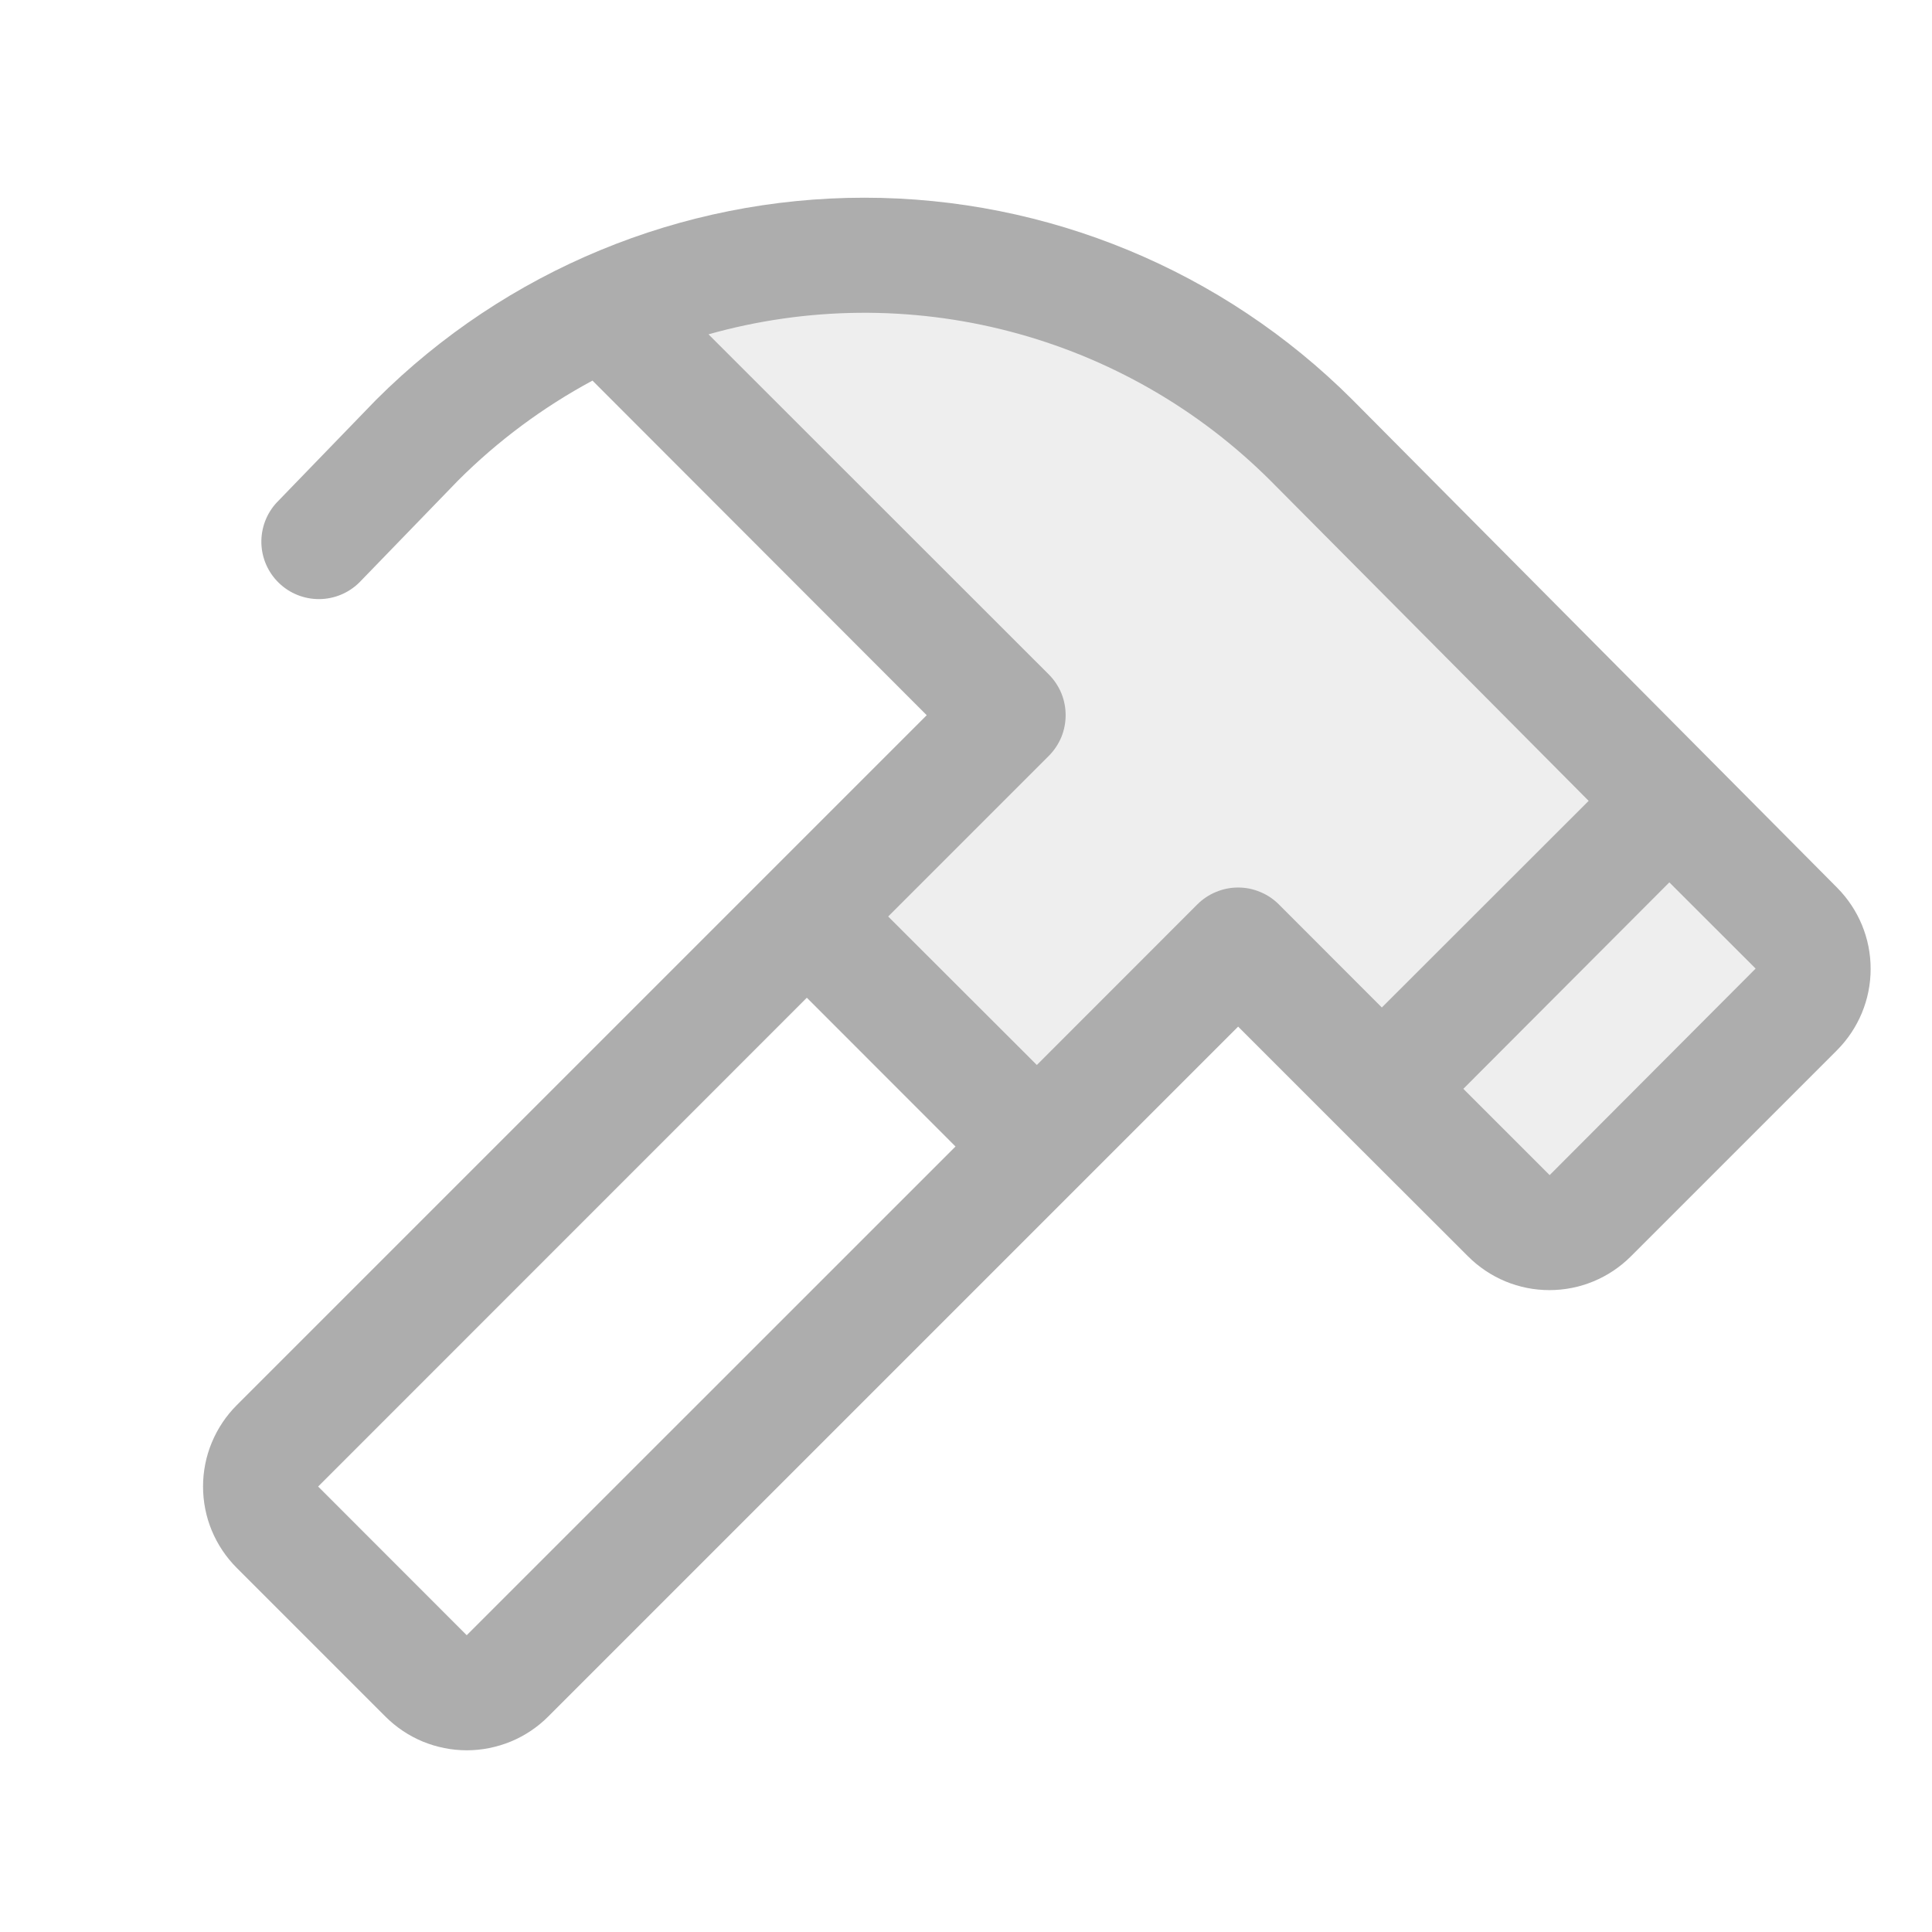
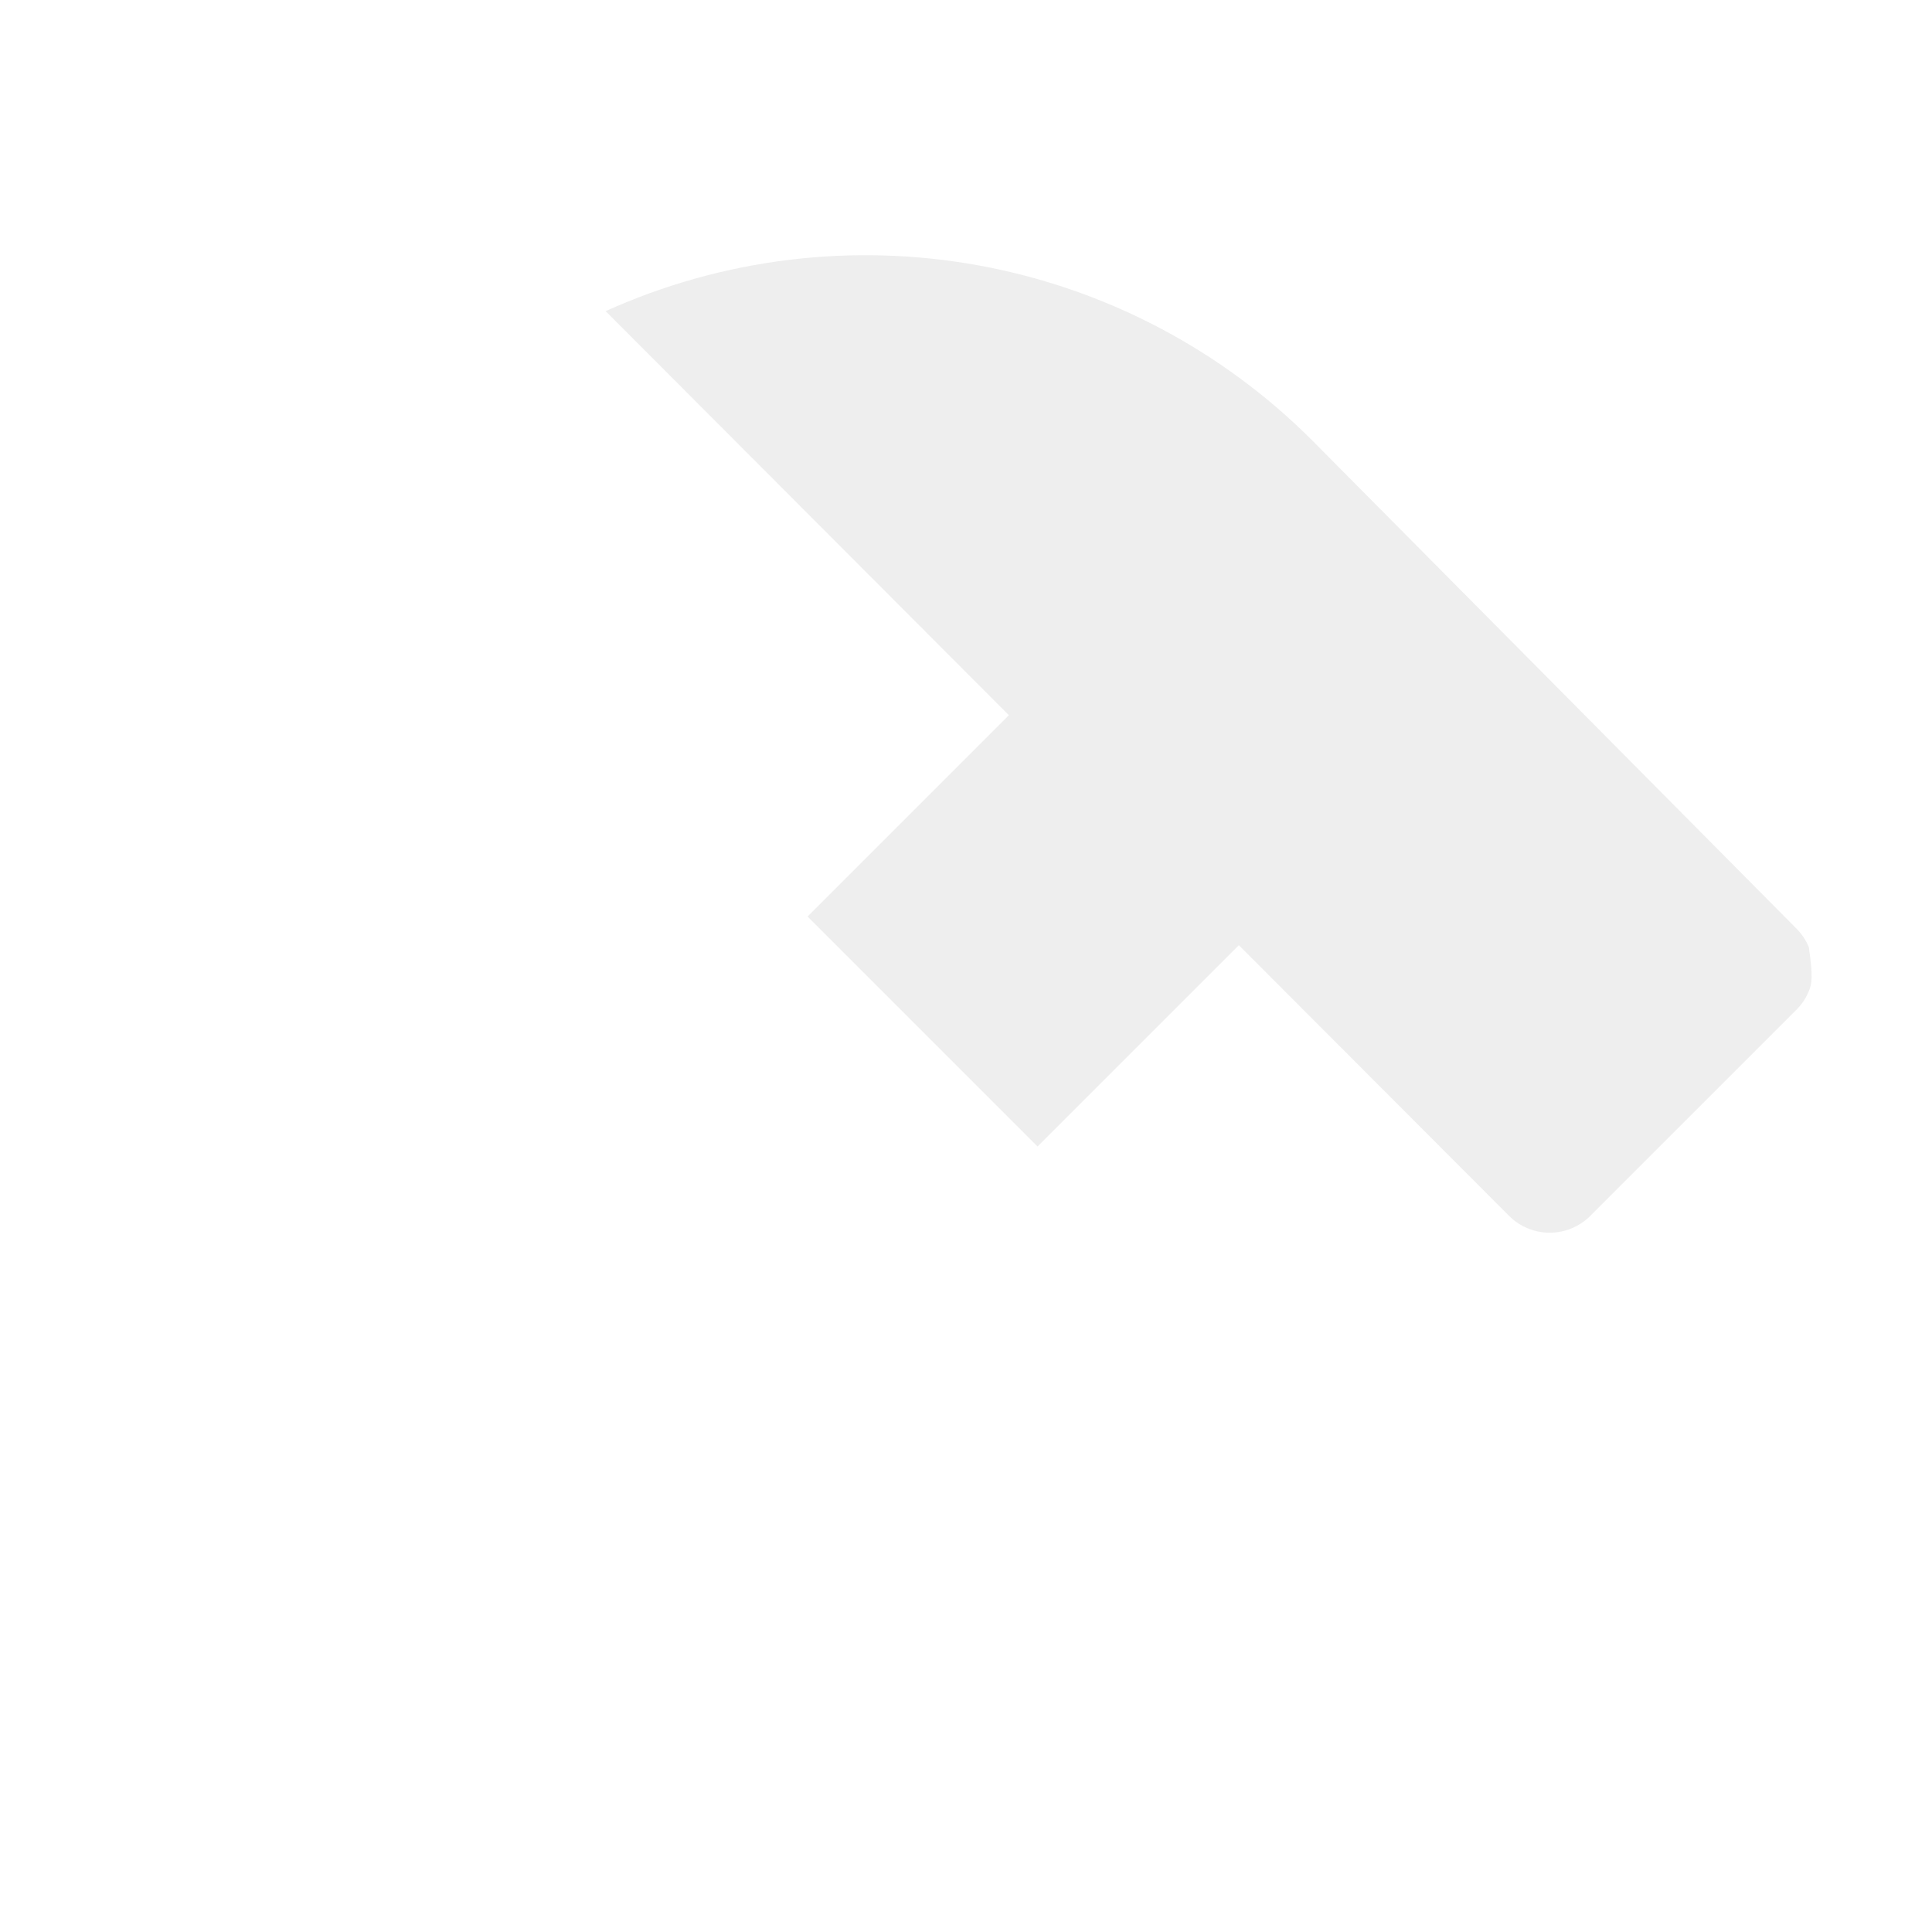
<svg xmlns="http://www.w3.org/2000/svg" width="21" height="21" viewBox="0 0 21 21" fill="none">
-   <path opacity="0.2" d="M19.525 10.977L17.286 13.216C17.169 13.333 17.01 13.399 16.845 13.399C16.679 13.399 16.52 13.333 16.403 13.216L13.466 10.274L11.278 12.462L8.778 9.962L10.966 7.774L6.583 3.382C7.854 2.808 9.271 2.635 10.643 2.886C12.015 3.137 13.278 3.801 14.264 4.788L19.525 10.092C19.583 10.15 19.63 10.219 19.661 10.295C19.693 10.371 19.709 10.453 19.709 10.535C19.709 10.617 19.693 10.698 19.661 10.774C19.63 10.85 19.583 10.919 19.525 10.977Z" fill="#ADADAD" />
-   <path d="M19.969 9.649L14.698 4.343C13.291 2.938 11.383 2.149 9.395 2.149C7.406 2.149 5.499 2.938 4.091 4.343L4.084 4.35L3.008 5.462C2.897 5.581 2.837 5.74 2.841 5.904C2.845 6.067 2.914 6.223 3.031 6.336C3.149 6.45 3.306 6.513 3.47 6.512C3.633 6.511 3.79 6.446 3.906 6.331L4.979 5.223C5.41 4.792 5.903 4.426 6.44 4.137L10.073 7.774L2.573 15.274C2.457 15.39 2.365 15.528 2.302 15.68C2.239 15.831 2.207 15.994 2.207 16.158C2.207 16.322 2.239 16.485 2.302 16.637C2.365 16.788 2.457 16.926 2.573 17.042L4.19 18.659C4.306 18.775 4.444 18.867 4.595 18.93C4.747 18.992 4.909 19.025 5.074 19.025C5.238 19.025 5.4 18.992 5.552 18.93C5.704 18.867 5.842 18.775 5.958 18.659L13.458 11.159L14.578 12.279L15.958 13.657C16.074 13.773 16.212 13.865 16.363 13.928C16.515 13.991 16.677 14.023 16.842 14.023C17.006 14.023 17.168 13.991 17.32 13.928C17.472 13.865 17.61 13.773 17.726 13.657L19.967 11.416C20.201 11.181 20.333 10.864 20.333 10.533C20.334 10.201 20.202 9.884 19.969 9.649ZM5.073 17.774L3.458 16.158L8.77 10.845L10.386 12.462L5.073 17.774ZM13.015 9.83L11.27 11.576L9.654 9.962L11.4 8.216C11.458 8.158 11.504 8.089 11.536 8.013C11.567 7.937 11.583 7.856 11.583 7.773C11.583 7.691 11.567 7.61 11.536 7.534C11.504 7.458 11.458 7.389 11.4 7.331L7.701 3.634C8.77 3.333 9.899 3.322 10.973 3.602C12.048 3.882 13.028 4.443 13.813 5.228L17.268 8.705L15.02 10.951L13.9 9.83C13.842 9.772 13.773 9.726 13.697 9.695C13.621 9.663 13.54 9.647 13.458 9.647C13.376 9.647 13.294 9.663 13.218 9.695C13.142 9.726 13.073 9.772 13.015 9.83ZM16.844 12.773L15.906 11.835L18.145 9.591L19.083 10.528L16.844 12.773Z" fill="#ADADAD" />
+   <path opacity="0.2" d="M19.525 10.977L17.286 13.216C17.169 13.333 17.01 13.399 16.845 13.399C16.679 13.399 16.52 13.333 16.403 13.216L13.466 10.274L11.278 12.462L8.778 9.962L10.966 7.774L6.583 3.382C7.854 2.808 9.271 2.635 10.643 2.886C12.015 3.137 13.278 3.801 14.264 4.788L19.525 10.092C19.583 10.15 19.63 10.219 19.661 10.295C19.709 10.617 19.693 10.698 19.661 10.774C19.63 10.85 19.583 10.919 19.525 10.977Z" fill="#ADADAD" />
</svg>